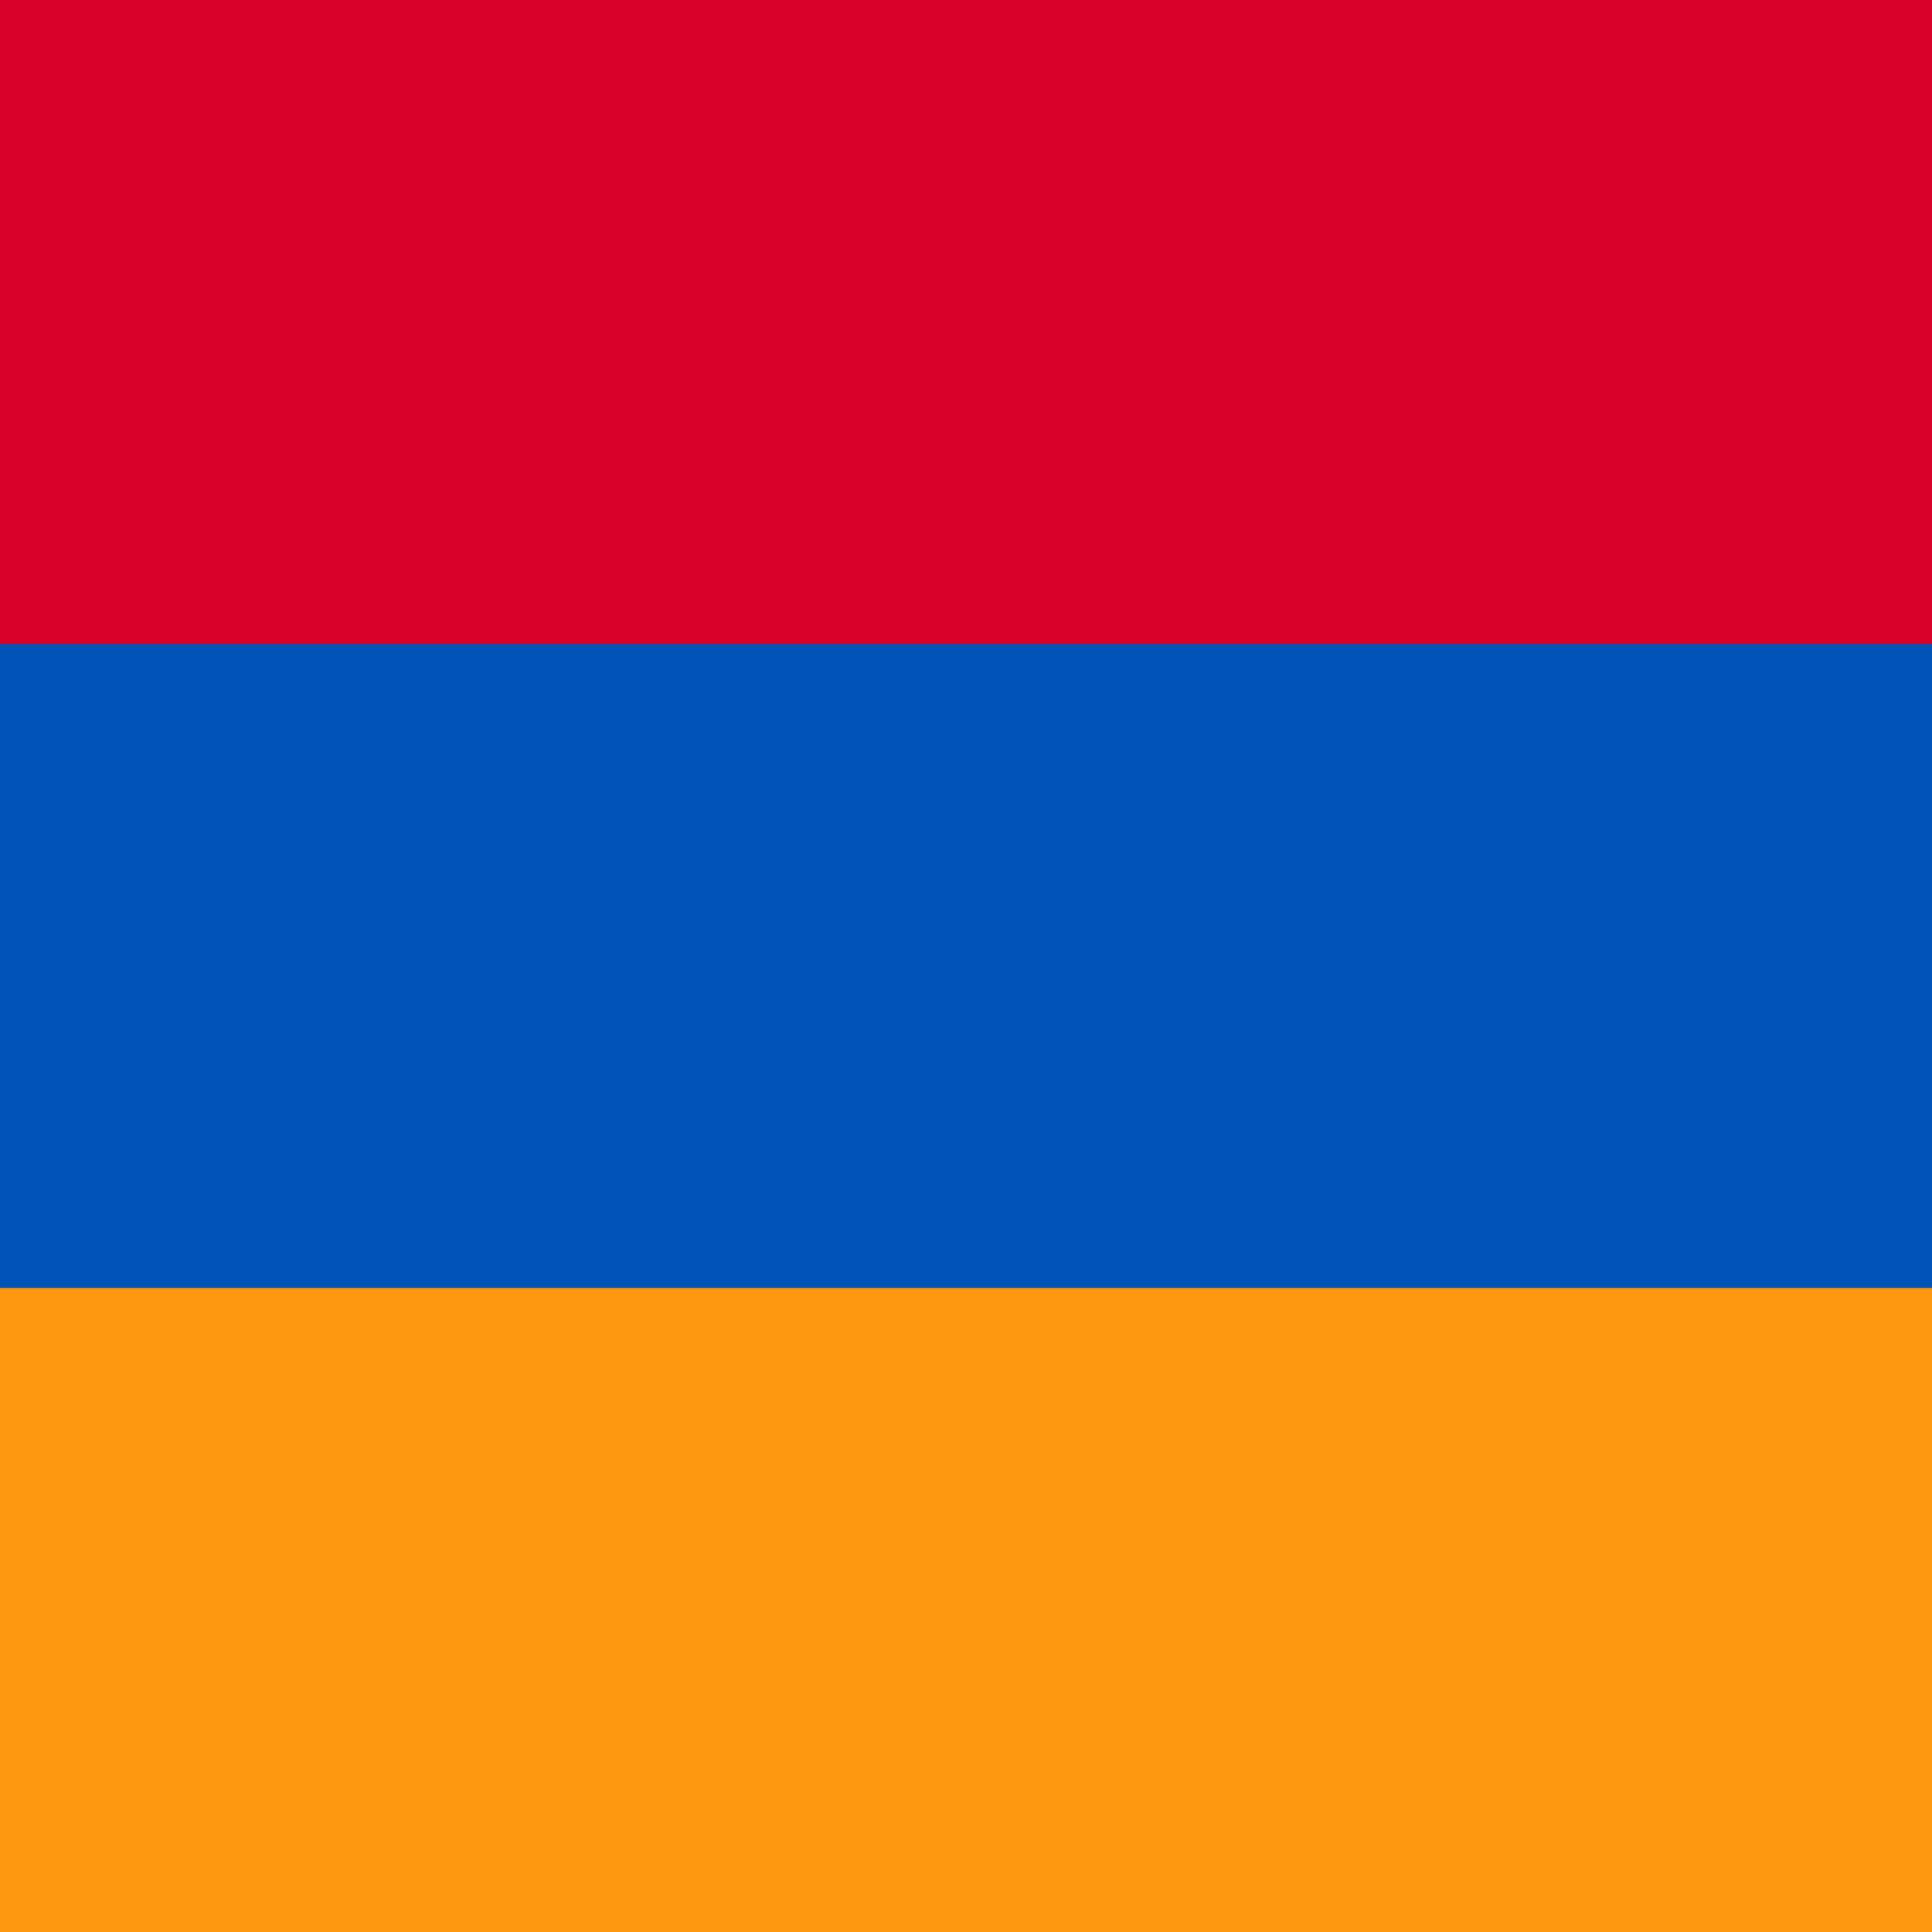
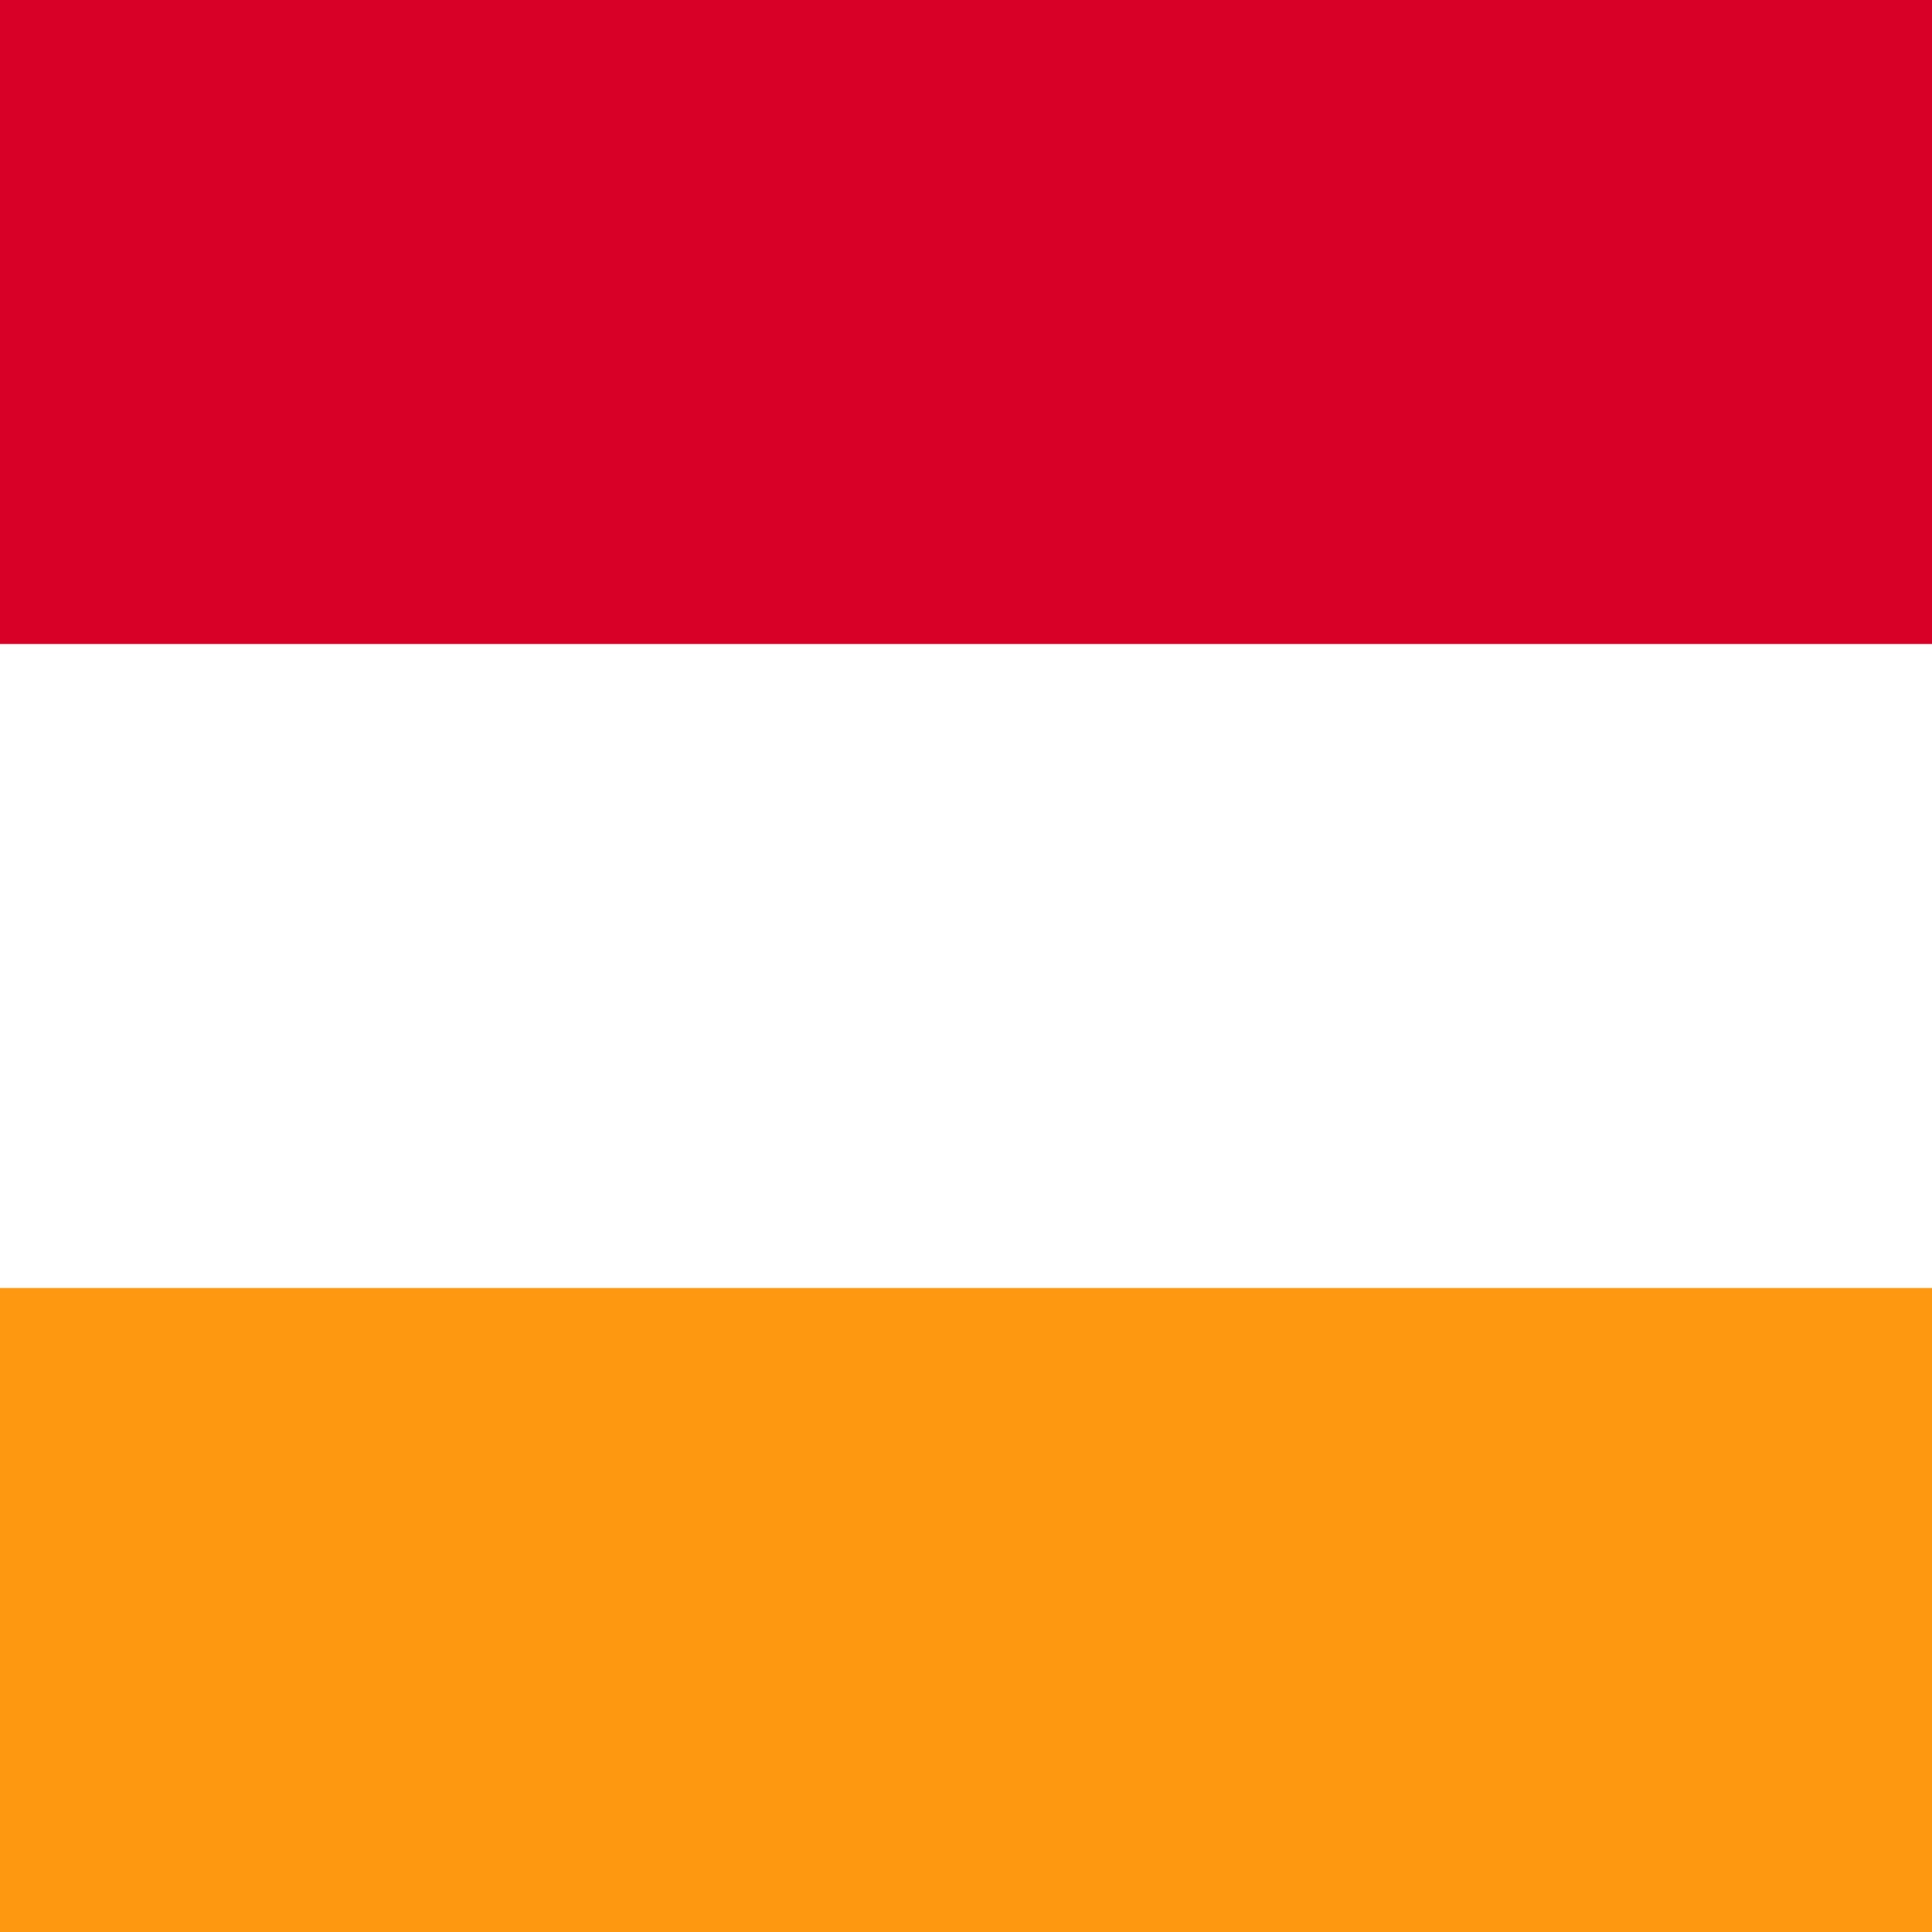
<svg xmlns="http://www.w3.org/2000/svg" verison="1.1" width="342px" height="342px" viewBox="85.5 0 342 342">
-   <rect y="0" fill="#0052B4" width="513" height="342" />
  <rect y="0" fill="#D80027" width="513" height="114" />
  <rect y="228" fill="#FF9811" width="513" height="114" />
</svg>